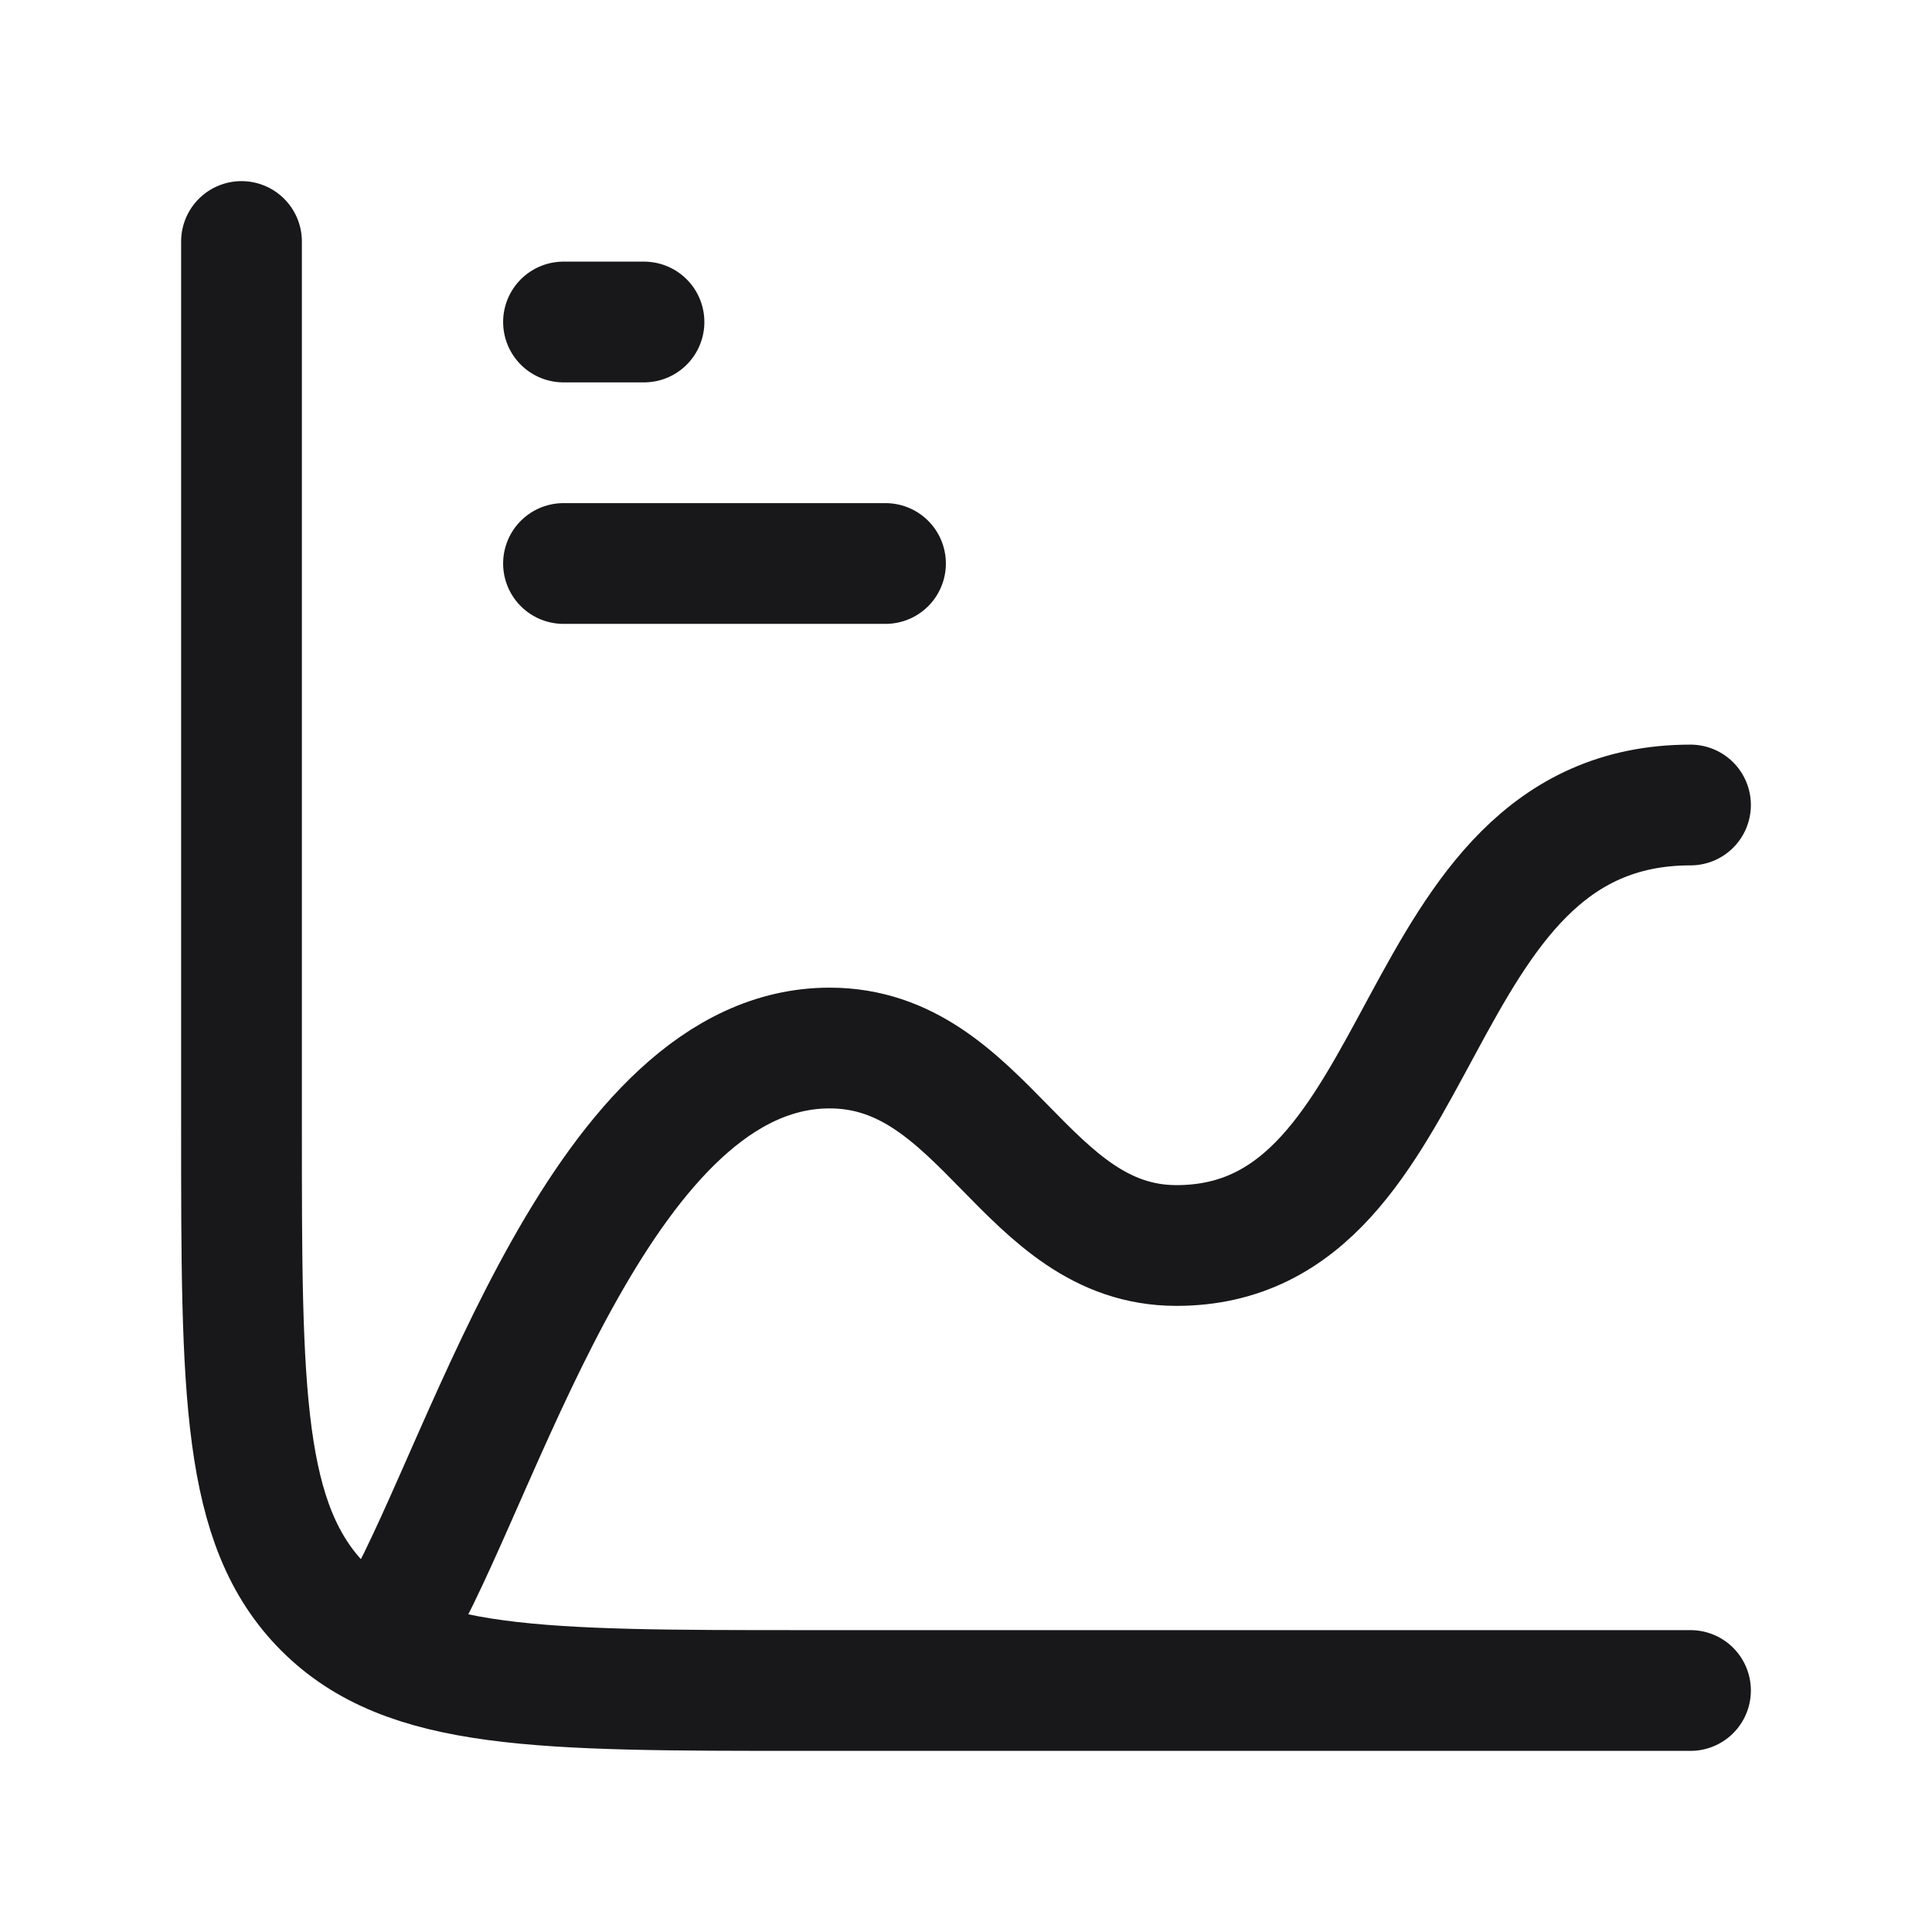
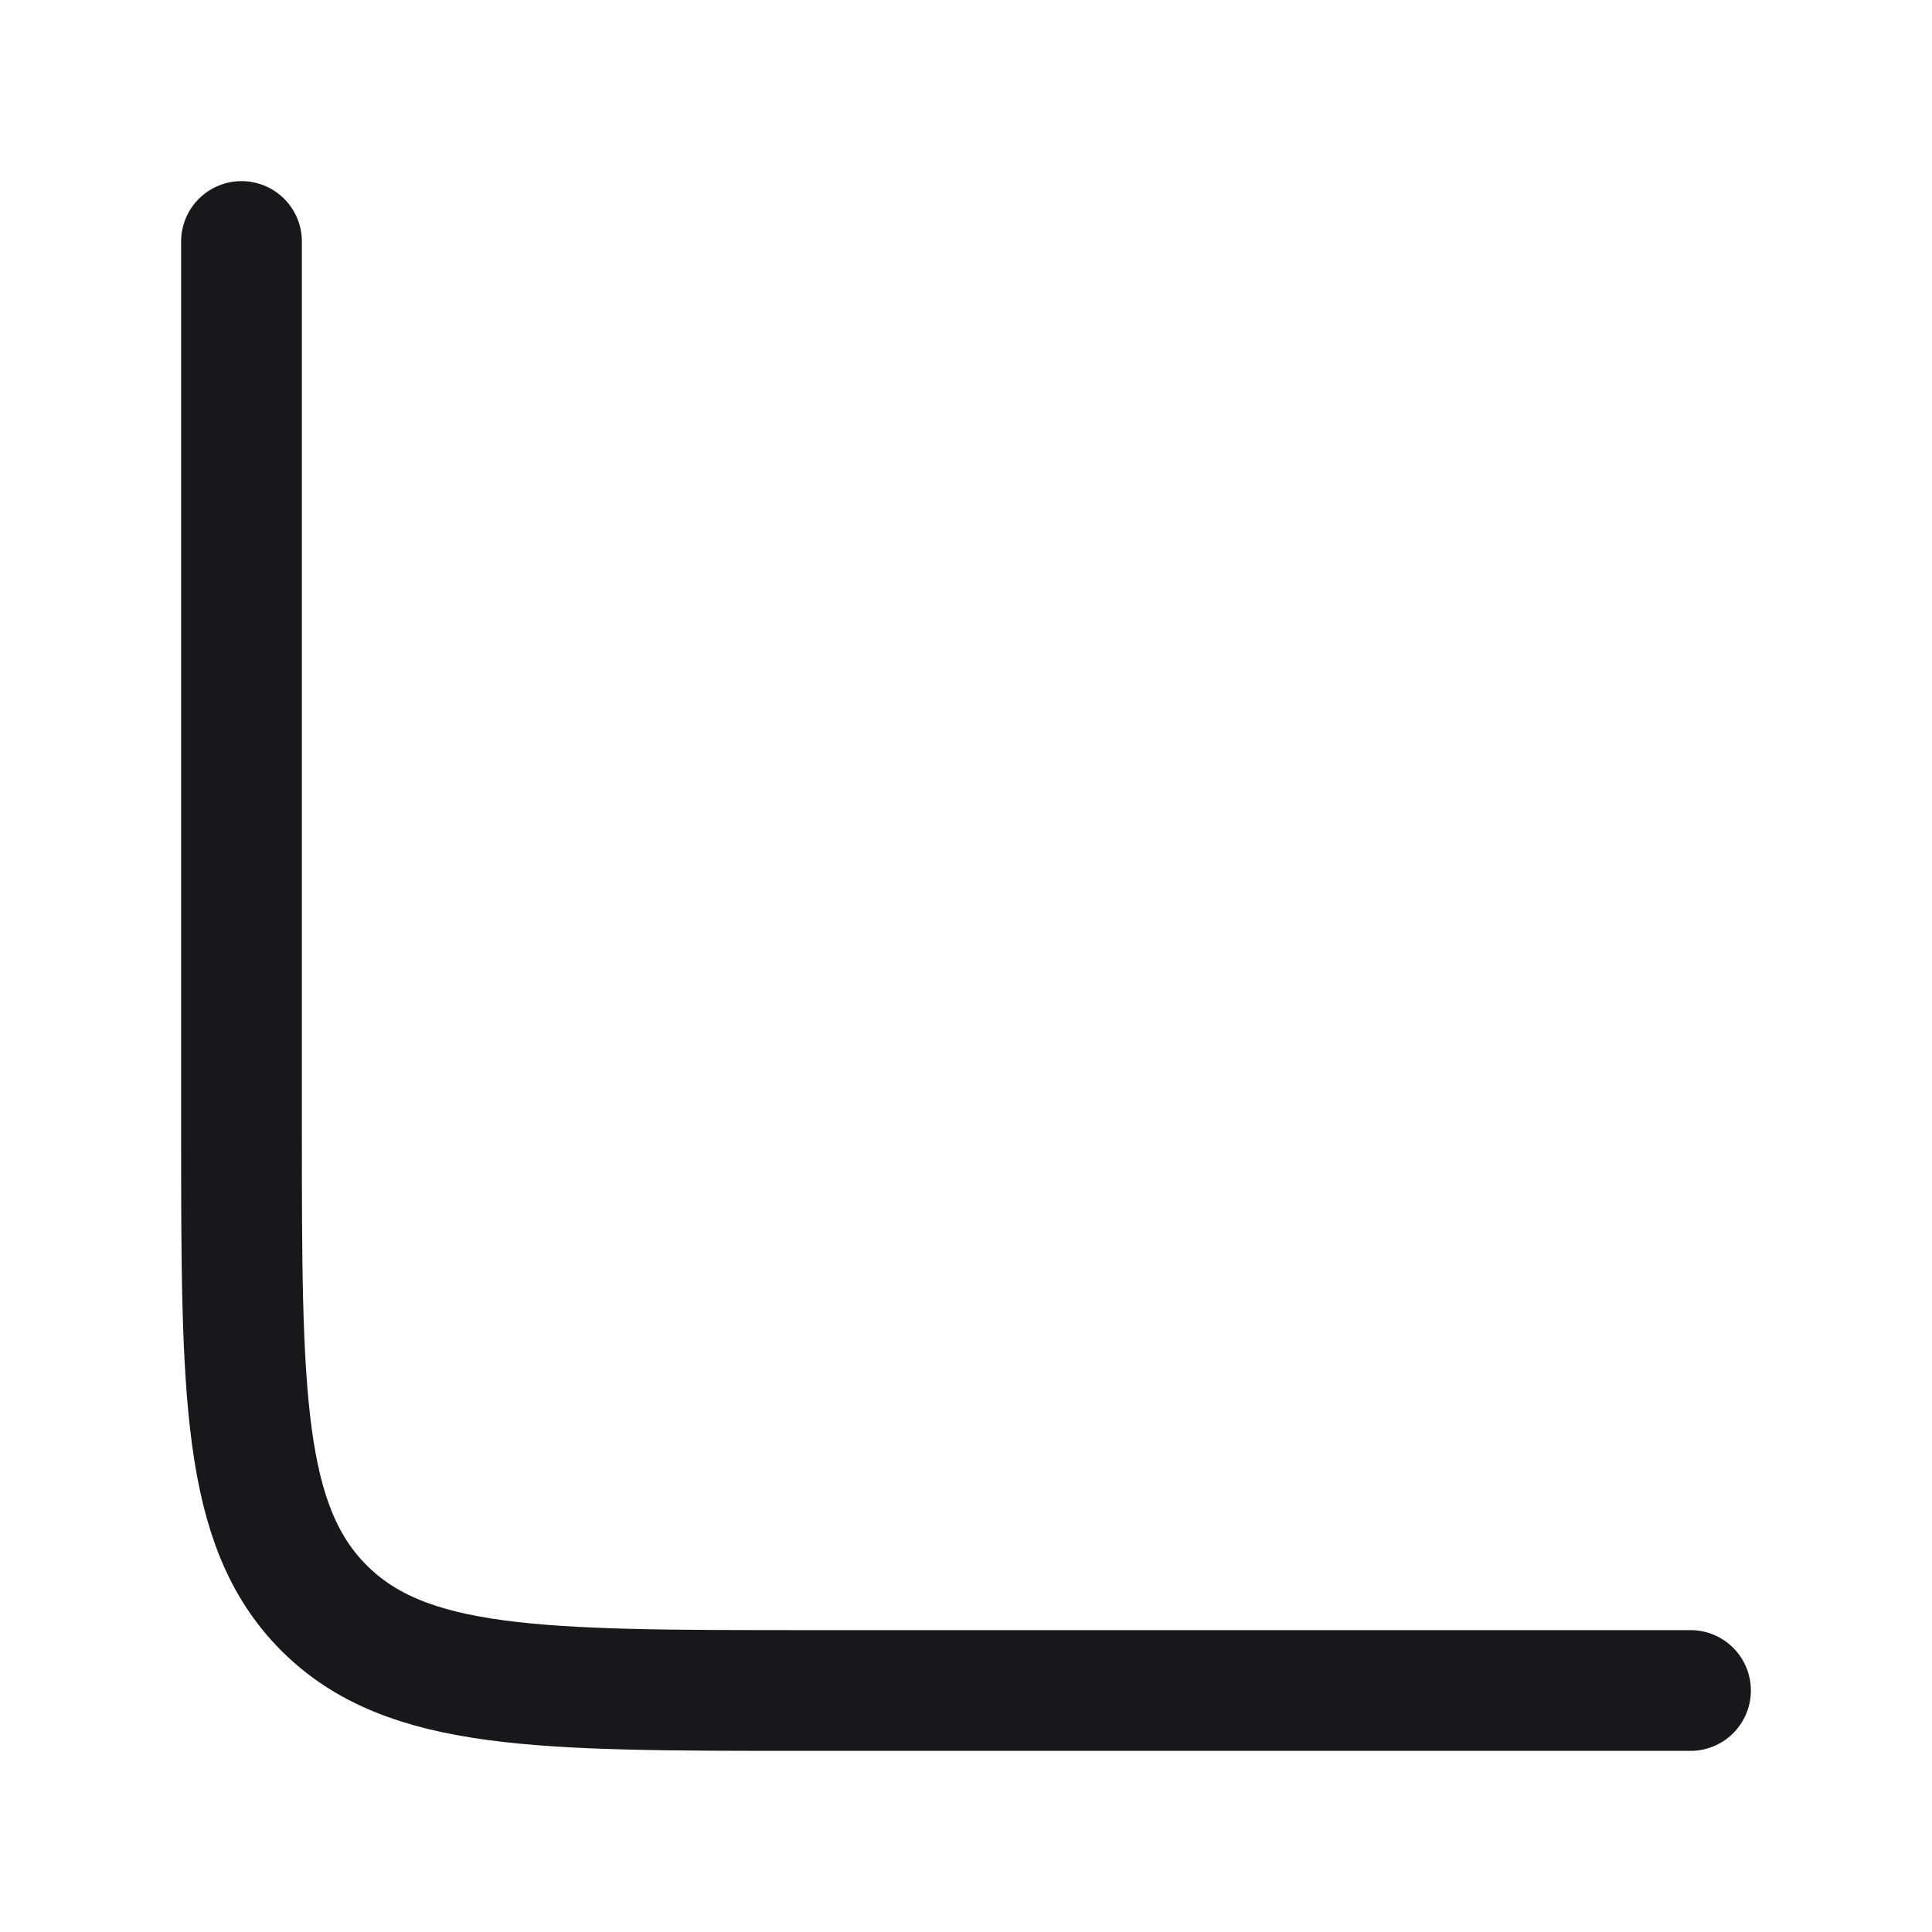
<svg xmlns="http://www.w3.org/2000/svg" width="24" height="24" viewBox="0 0 24 24" fill="none">
  <path d="M21 21H10C6.7 21 5.05 21 4.025 19.975C3 18.95 3 17.3 3 14V3" stroke="#18181B" stroke-width="1.5" stroke-linecap="round" />
-   <path d="M7 4H8" stroke="#18181B" stroke-width="1.5" stroke-linecap="round" />
-   <path d="M7 7H11" stroke="#18181B" stroke-width="1.5" stroke-linecap="round" />
-   <path d="M5 20C6.071 18.053 7.523 13.019 10.306 13.019C12.23 13.019 12.728 15.472 14.614 15.472C17.857 15.472 17.387 10 21 10" stroke="#18181B" stroke-width="1.5" stroke-linecap="round" stroke-linejoin="round" />
</svg>